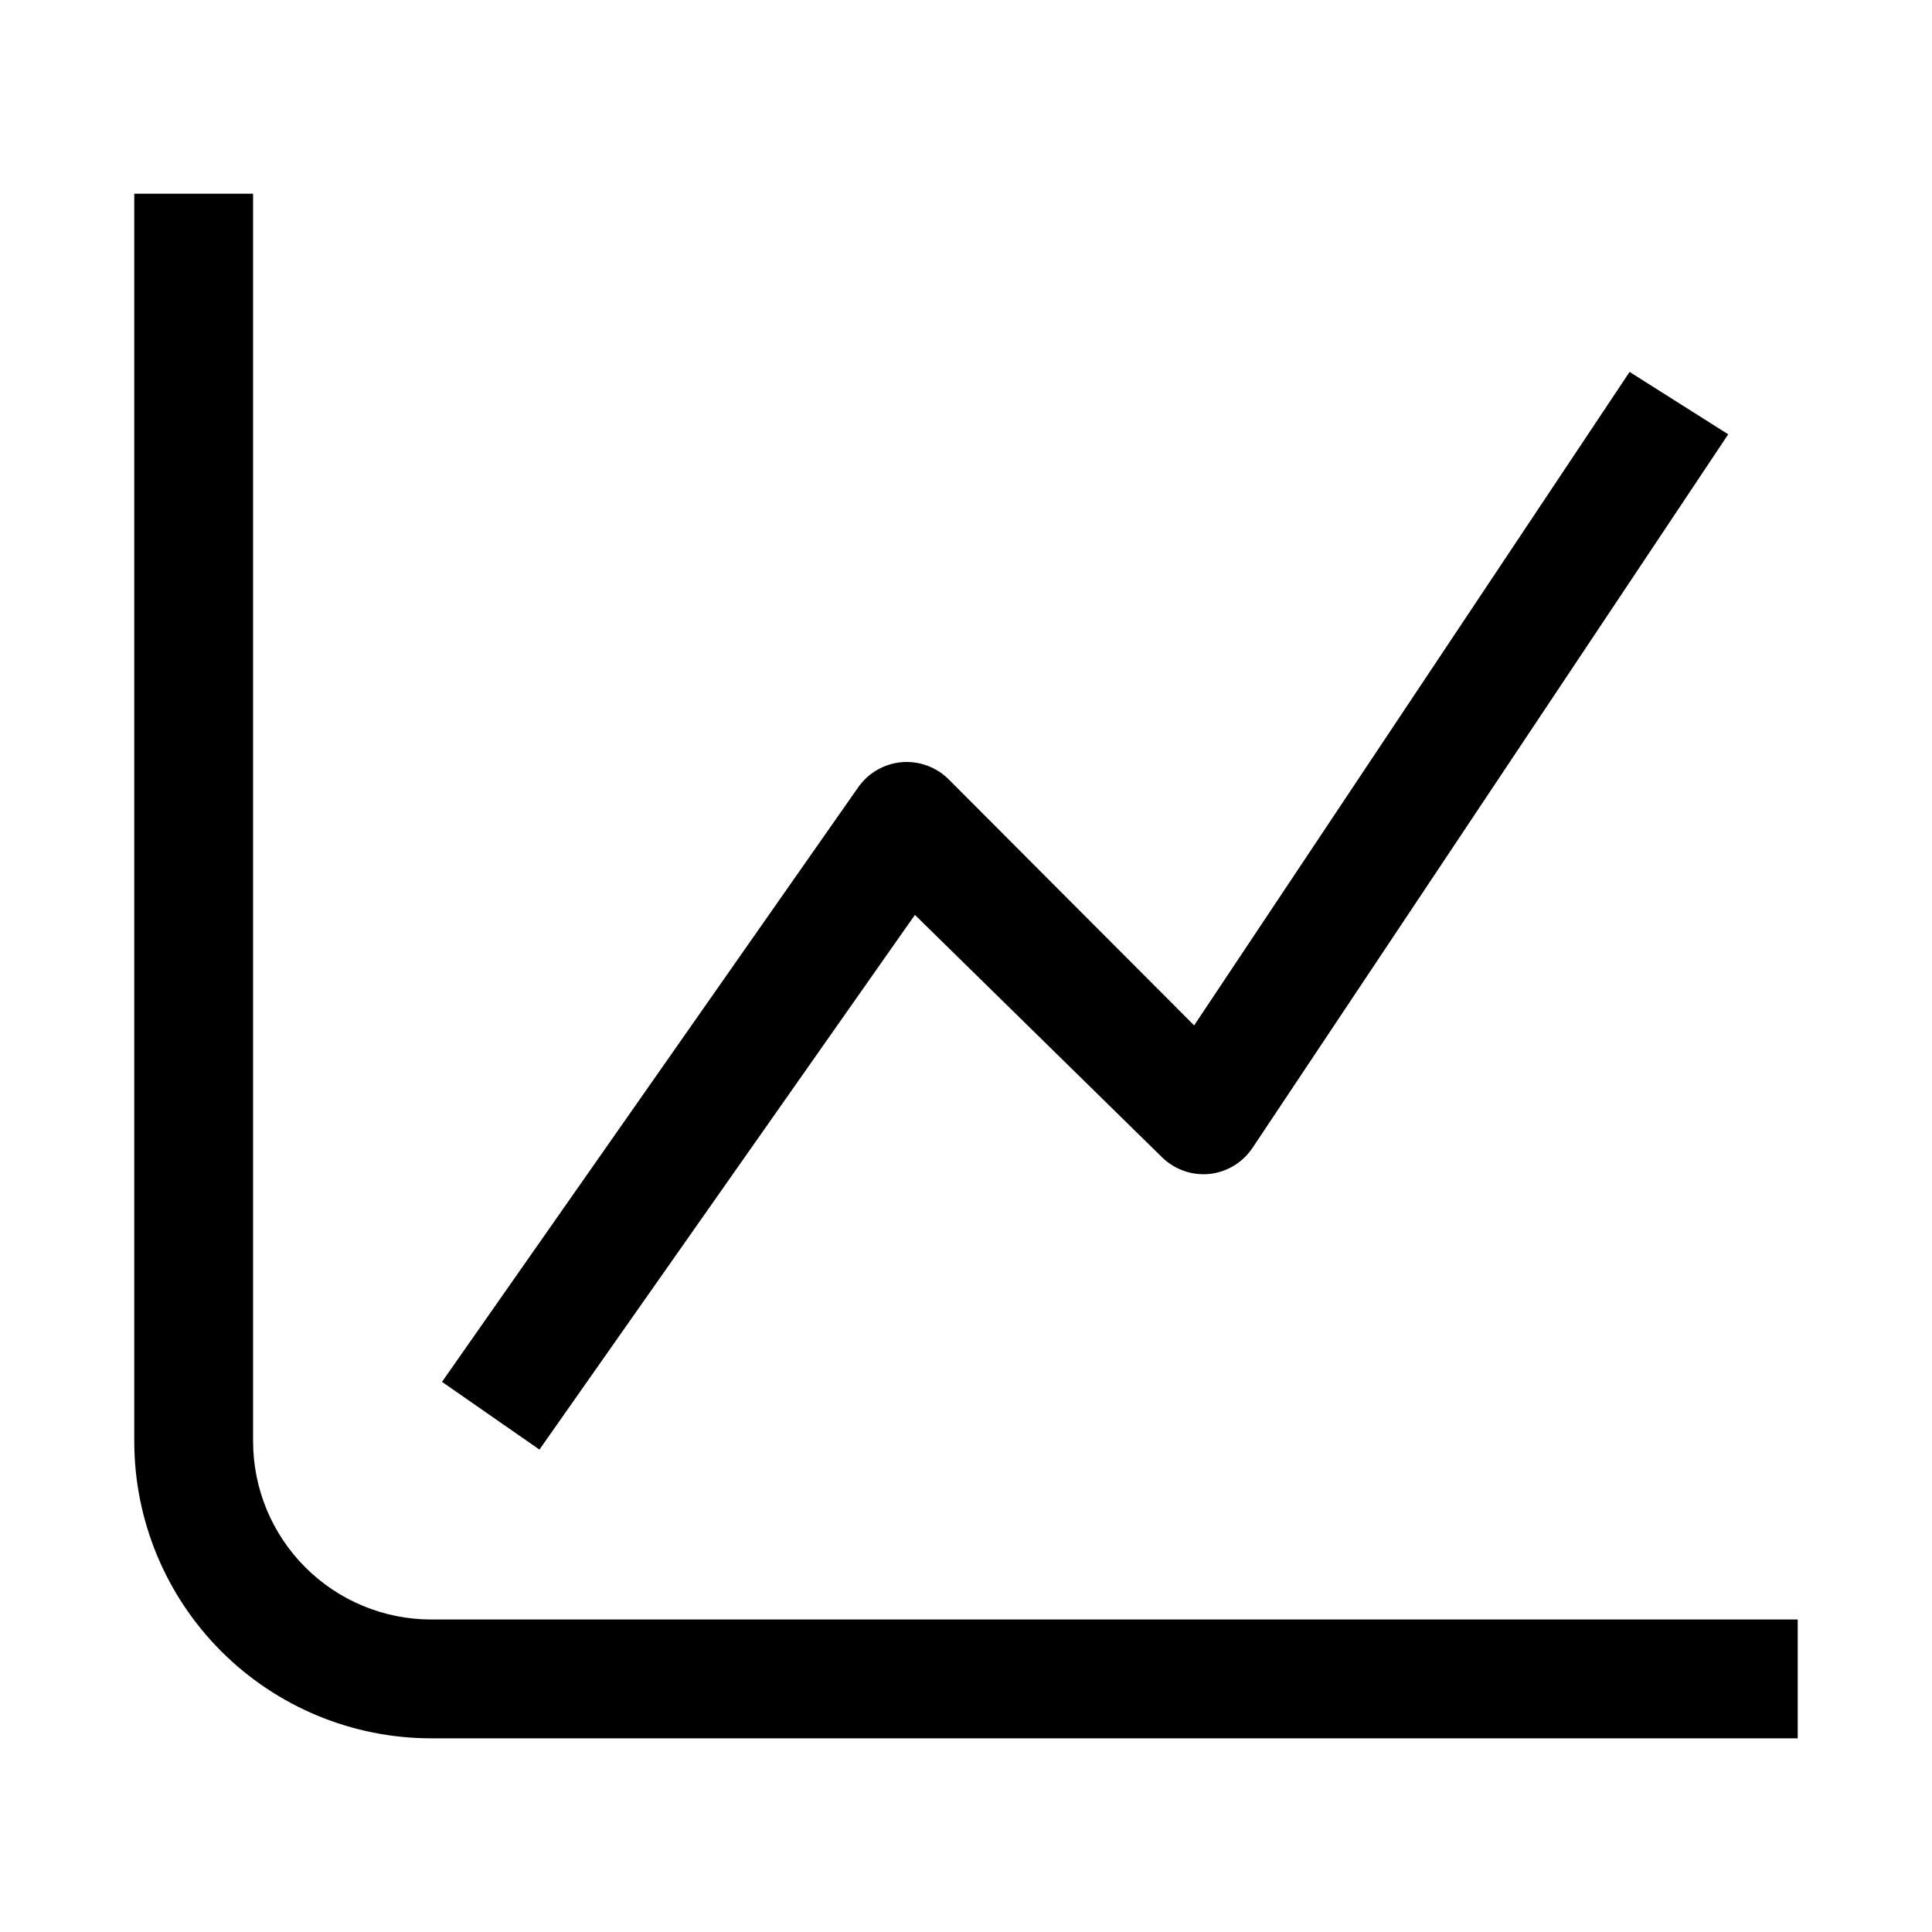
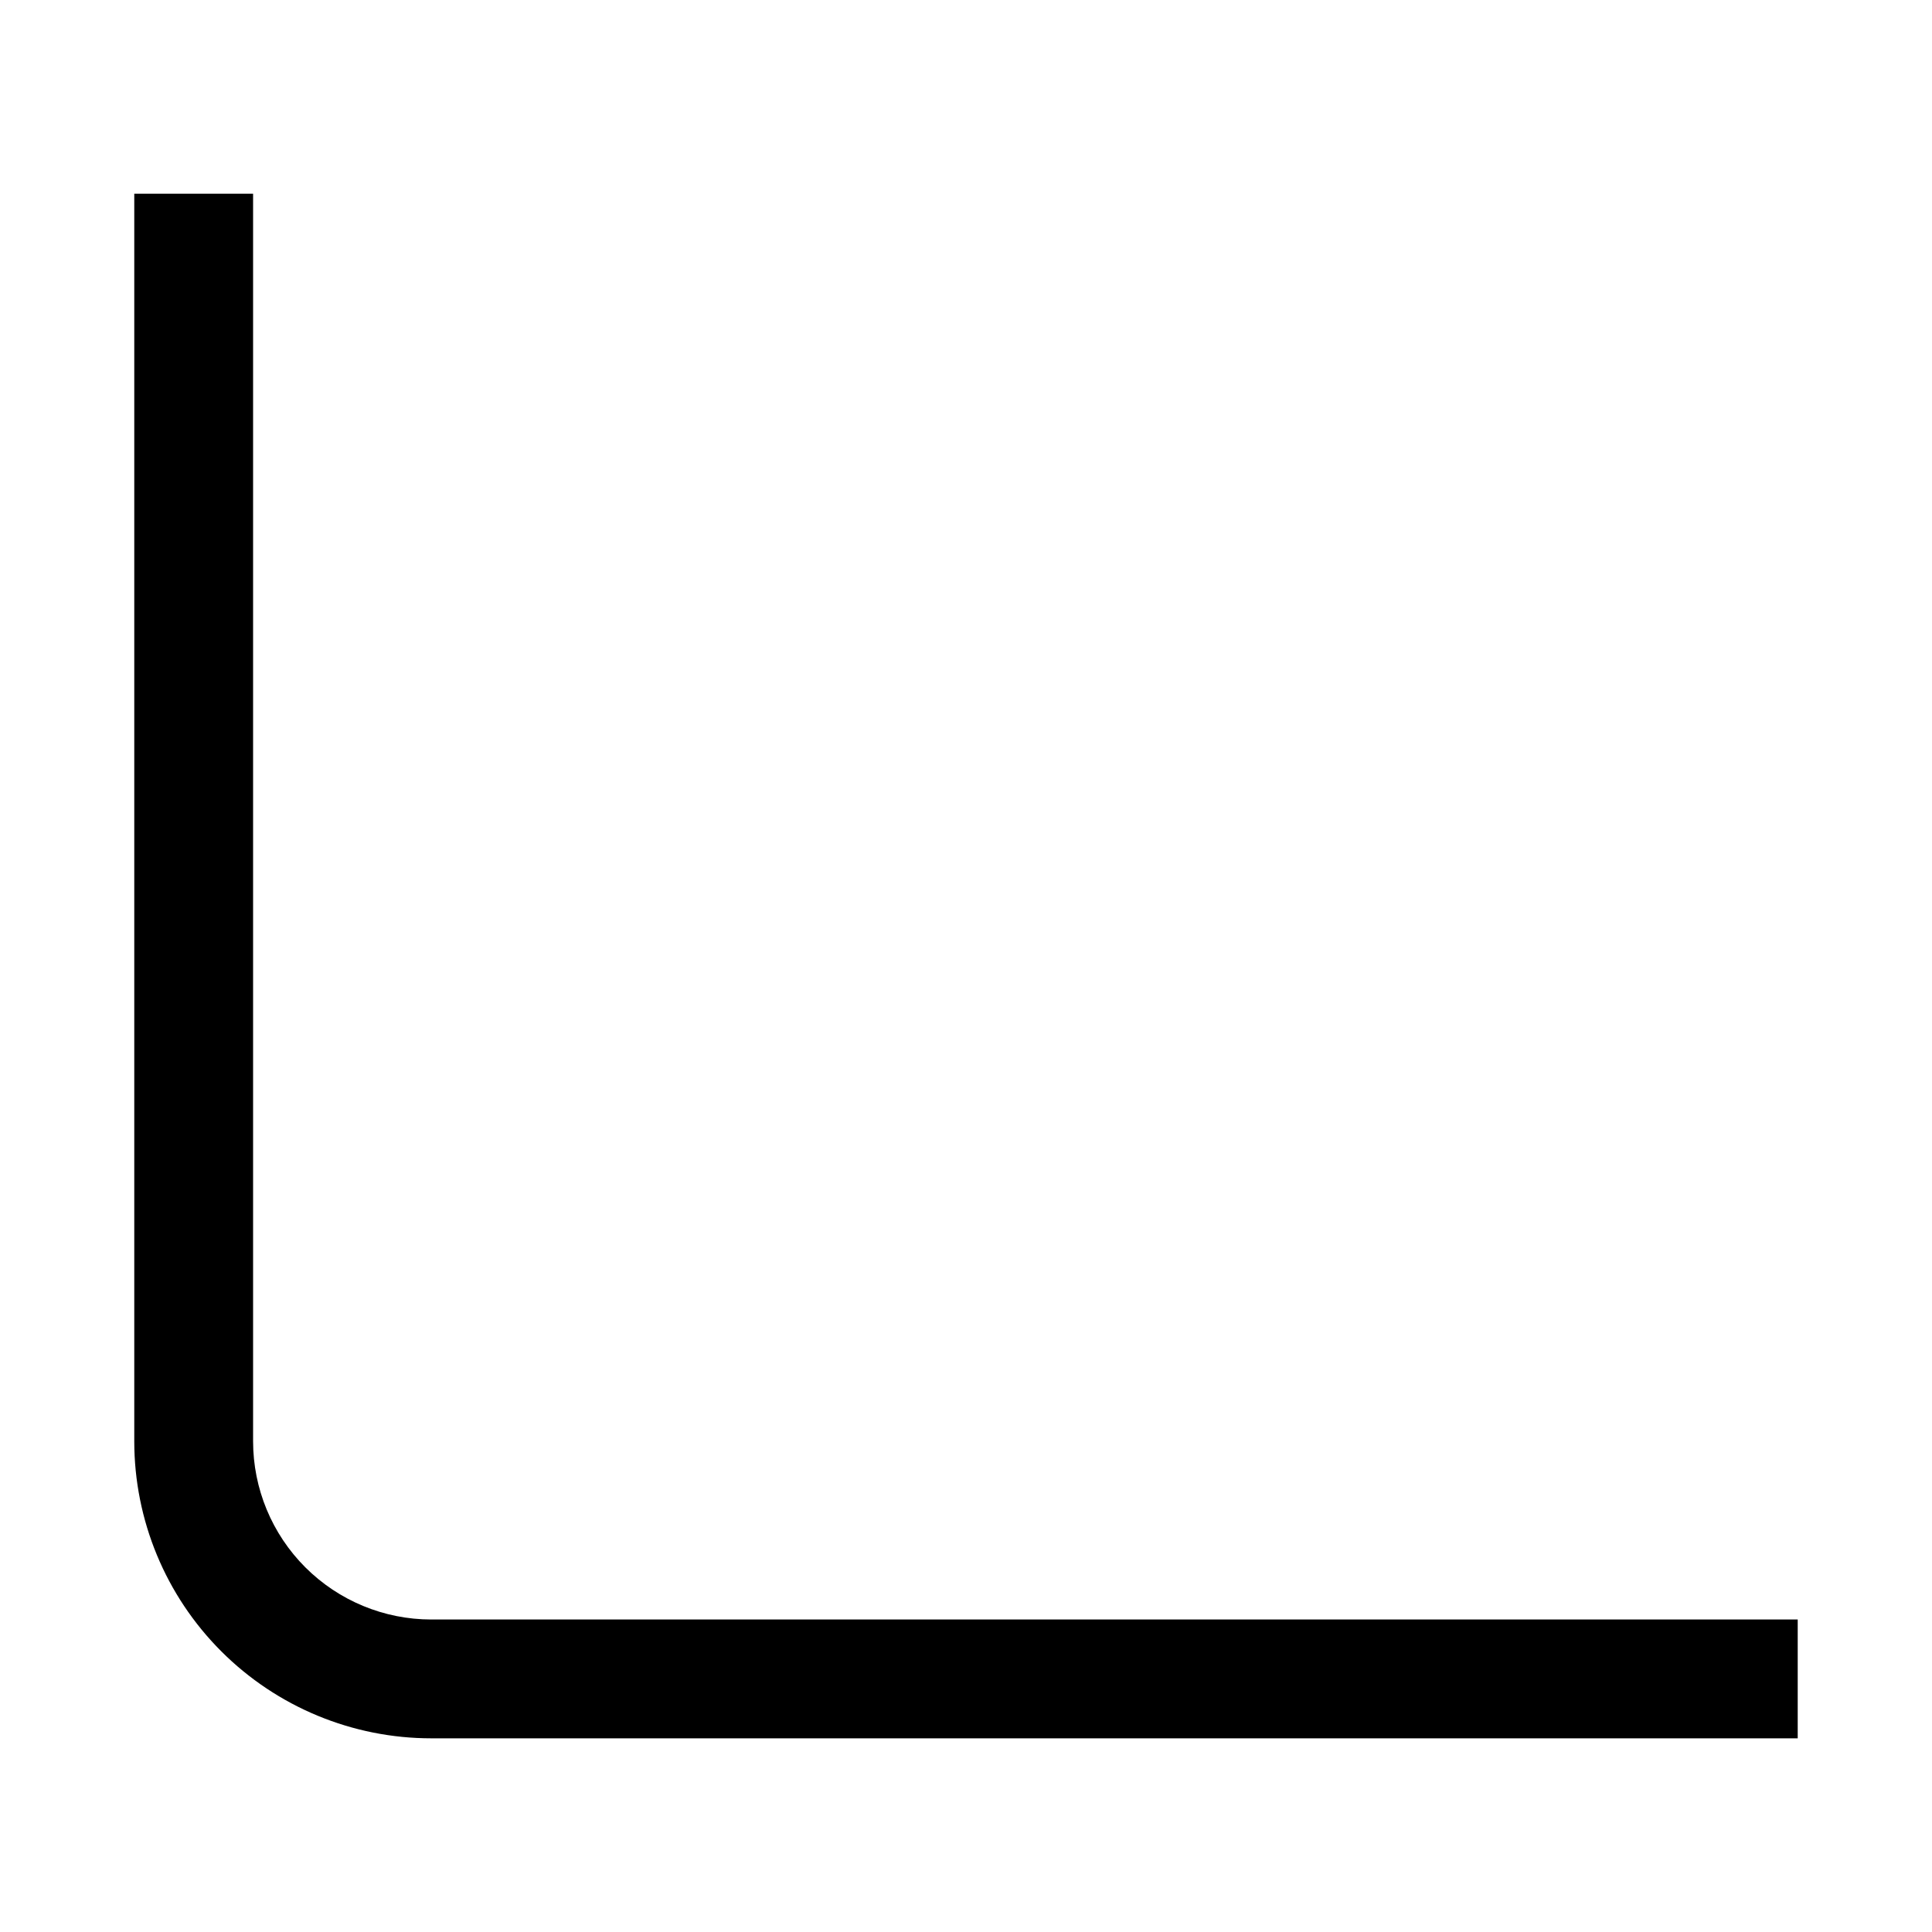
<svg xmlns="http://www.w3.org/2000/svg" fill="#000000" width="800px" height="800px" version="1.1" viewBox="144 144 512 512">
  <g>
    <path d="m211.07 525.95v-330.62h-31.488v330.62c0 20.879 8.293 40.902 23.055 55.664 14.766 14.766 34.789 23.059 55.664 23.059h362.11v-31.488h-362.11c-12.527 0-24.539-4.977-33.398-13.836-8.855-8.855-13.832-20.871-13.832-33.398z" />
-     <path d="m451.8 450.54c3.344 3.367 8.031 5.047 12.754 4.566 4.699-0.516 8.918-3.117 11.492-7.082l125.95-188.93-26.137-16.531-115.4 173.18-65.023-65.18c-3.309-3.32-7.926-4.996-12.598-4.566-4.644 0.441-8.852 2.922-11.492 6.769l-110.21 157.44 25.82 17.949 99.504-141.7z" />
  </g>
</svg>